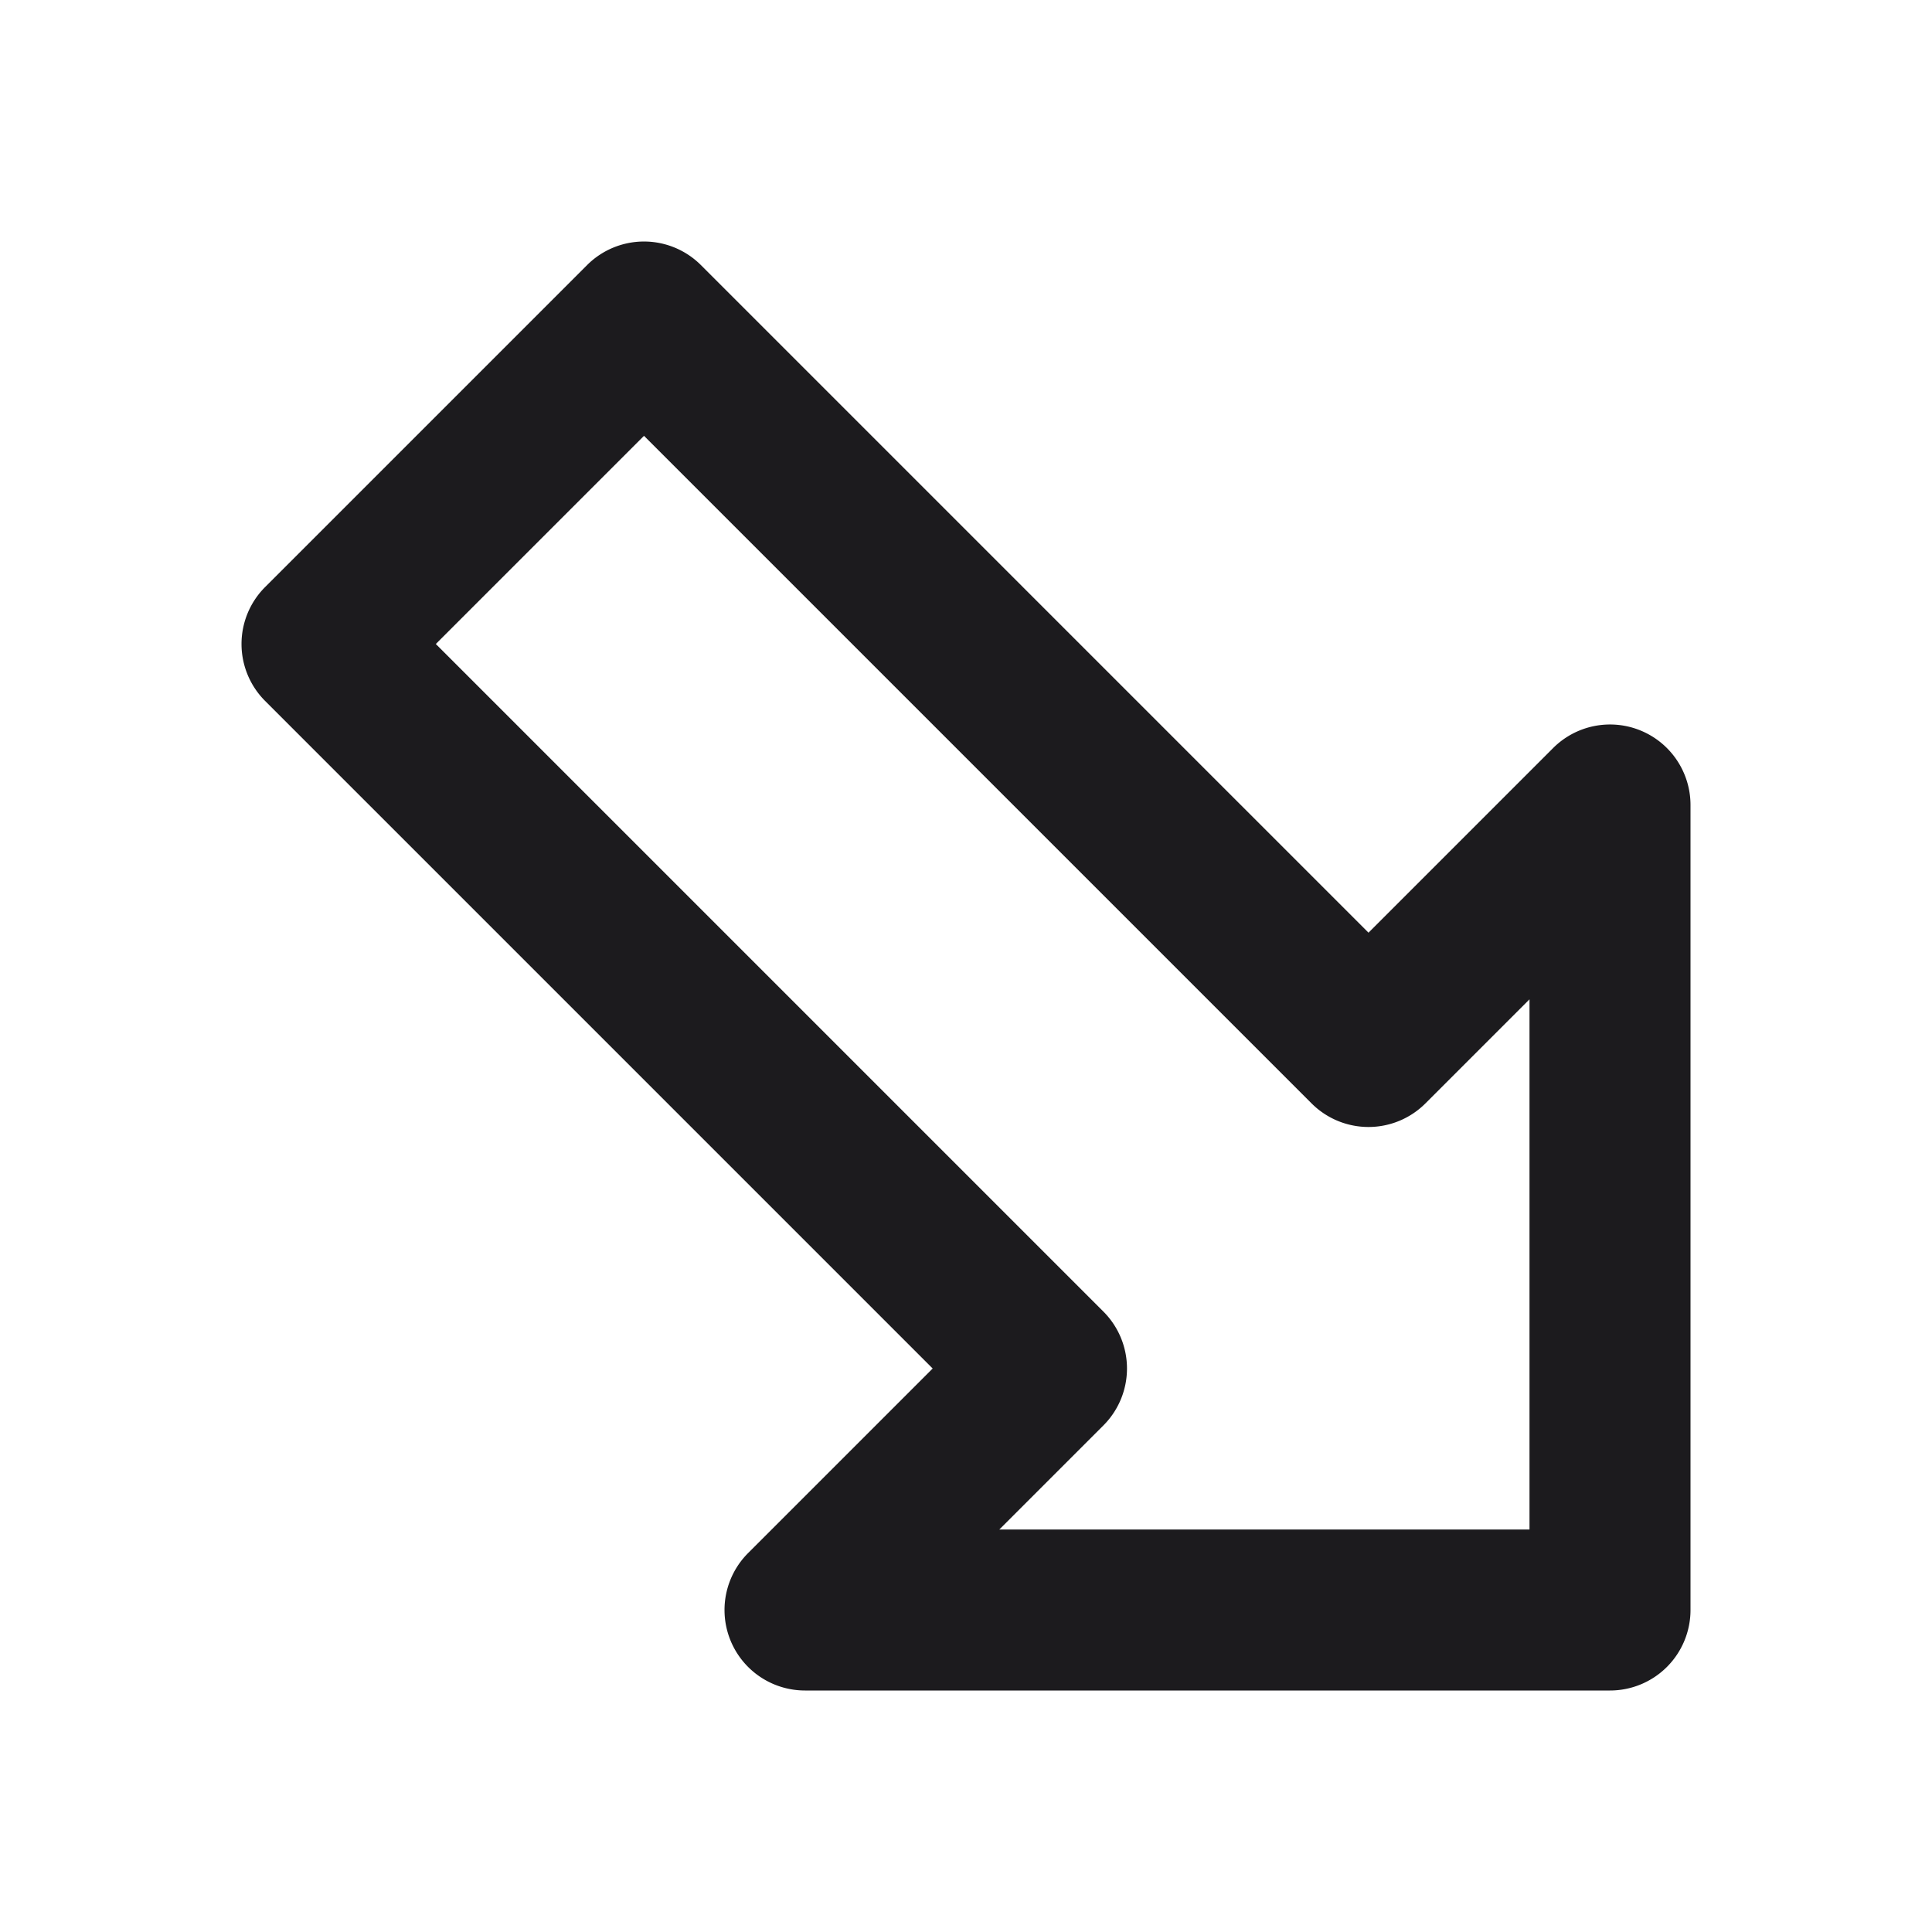
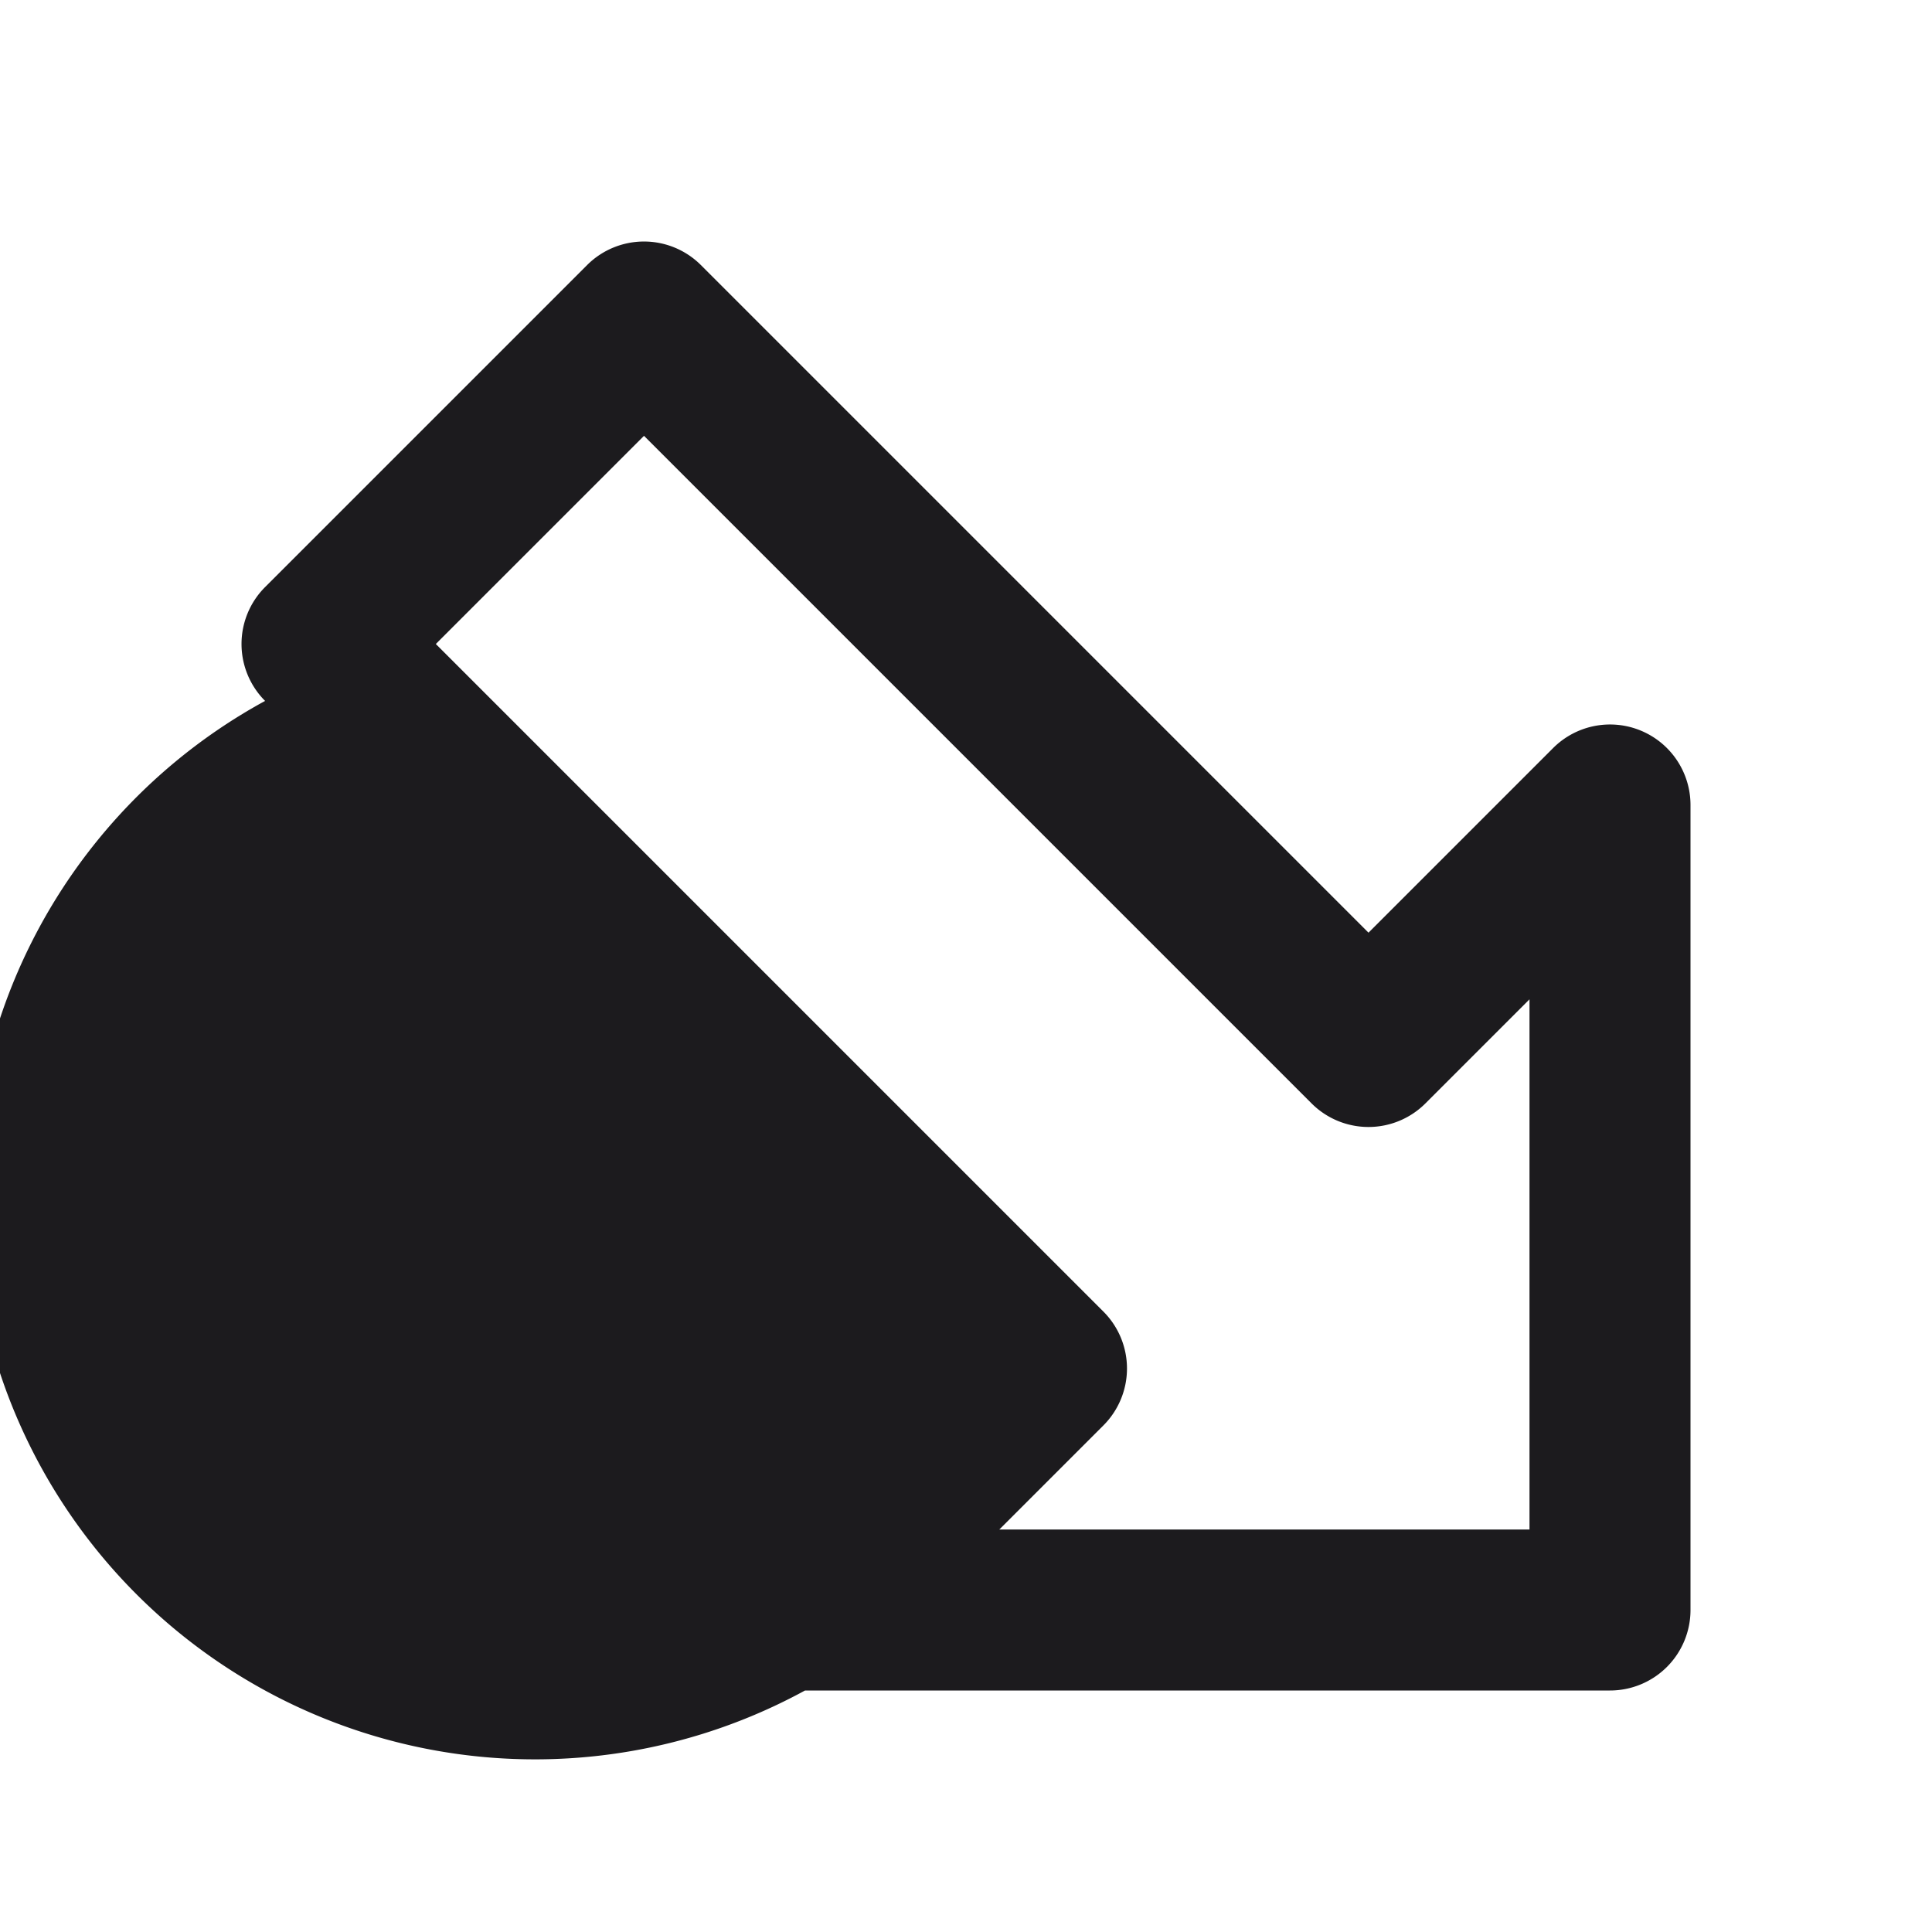
<svg xmlns="http://www.w3.org/2000/svg" viewBox="0 0 24 24">
  <title>Artboard-16</title>
  <g id="Down_Right-3" data-name="Down Right">
-     <path d="M20.383,9.076a1,1,0,0,0-1.09.217L17,11.586,8.707,3.293a1,1,0,0,0-1.414,0l-4,4a1,1,0,0,0,0,1.414L11.586,17,9.293,19.293A1,1,0,0,0,10,21H20a1,1,0,0,0,1-1V10A1,1,0,0,0,20.383,9.076ZM19,19H12.414l1.293-1.293a1,1,0,0,0,0-1.414L5.414,8,8,5.414l8.293,8.293a1,1,0,0,0,1.414,0L19,12.414Z" style="fill:#1c1b1e" />
+     <path d="M20.383,9.076a1,1,0,0,0-1.09.217L17,11.586,8.707,3.293a1,1,0,0,0-1.414,0l-4,4a1,1,0,0,0,0,1.414A1,1,0,0,0,10,21H20a1,1,0,0,0,1-1V10A1,1,0,0,0,20.383,9.076ZM19,19H12.414l1.293-1.293a1,1,0,0,0,0-1.414L5.414,8,8,5.414l8.293,8.293a1,1,0,0,0,1.414,0L19,12.414Z" style="fill:#1c1b1e" />
  </g>
</svg>